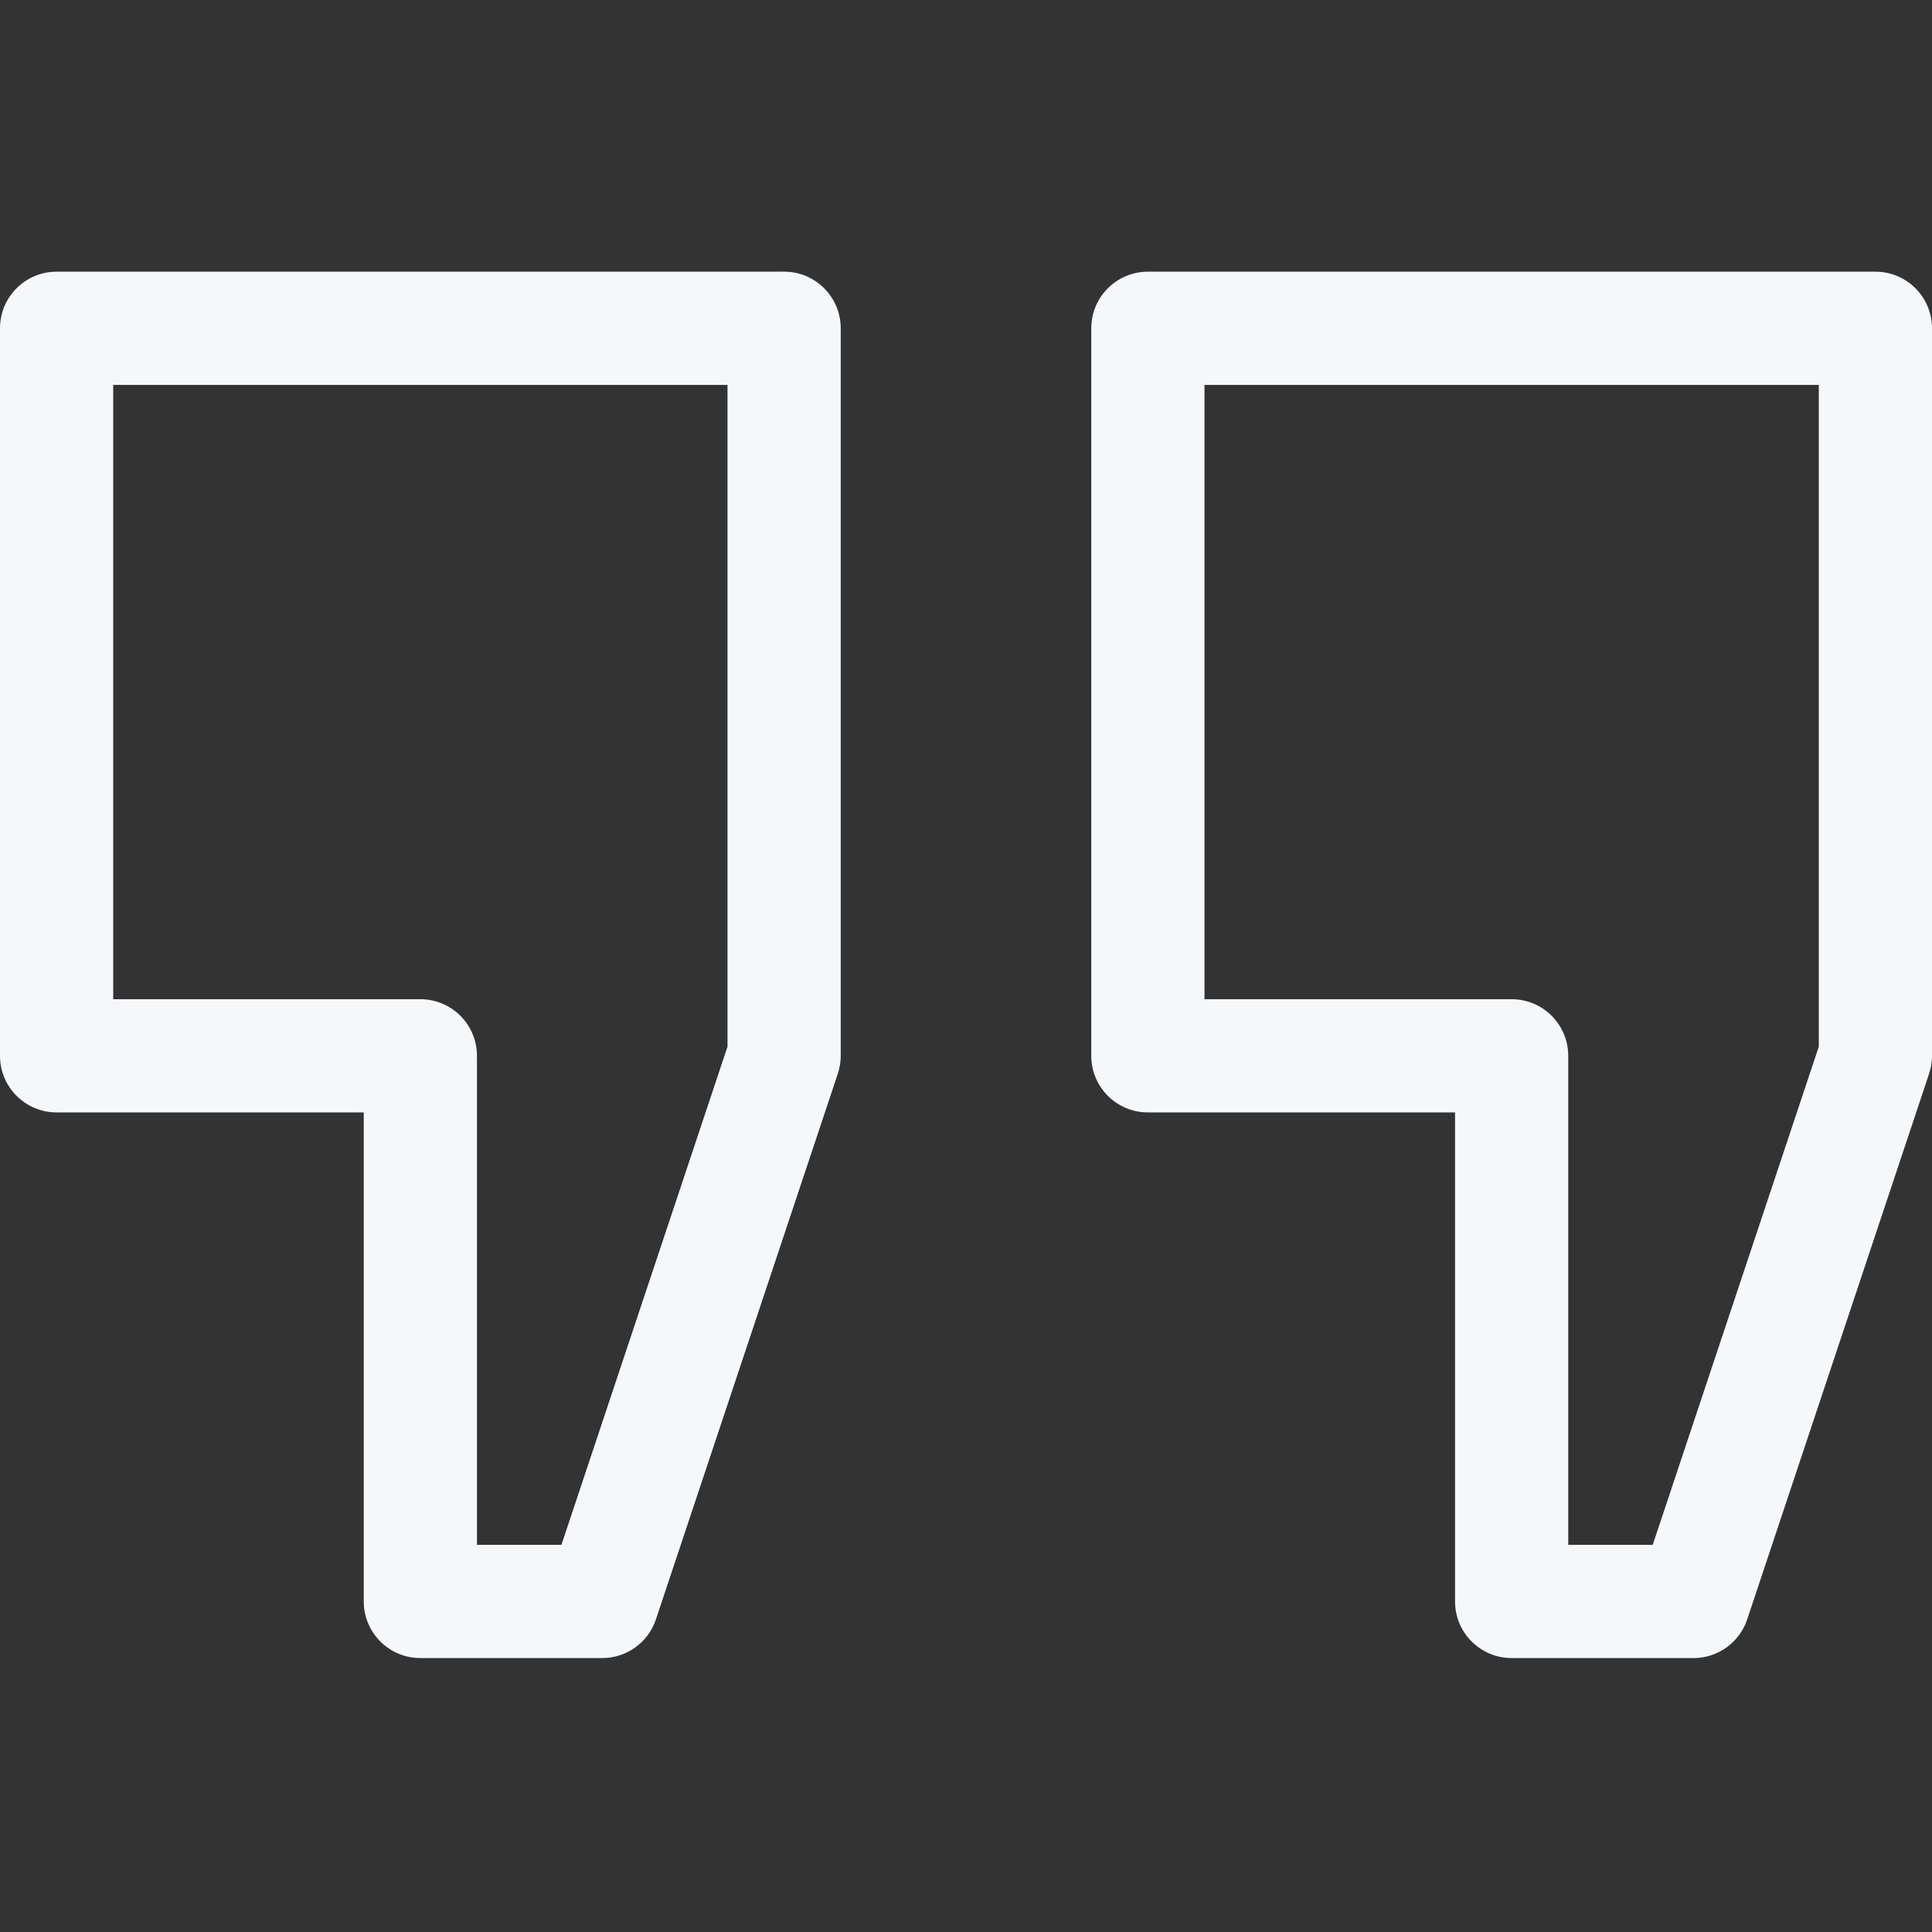
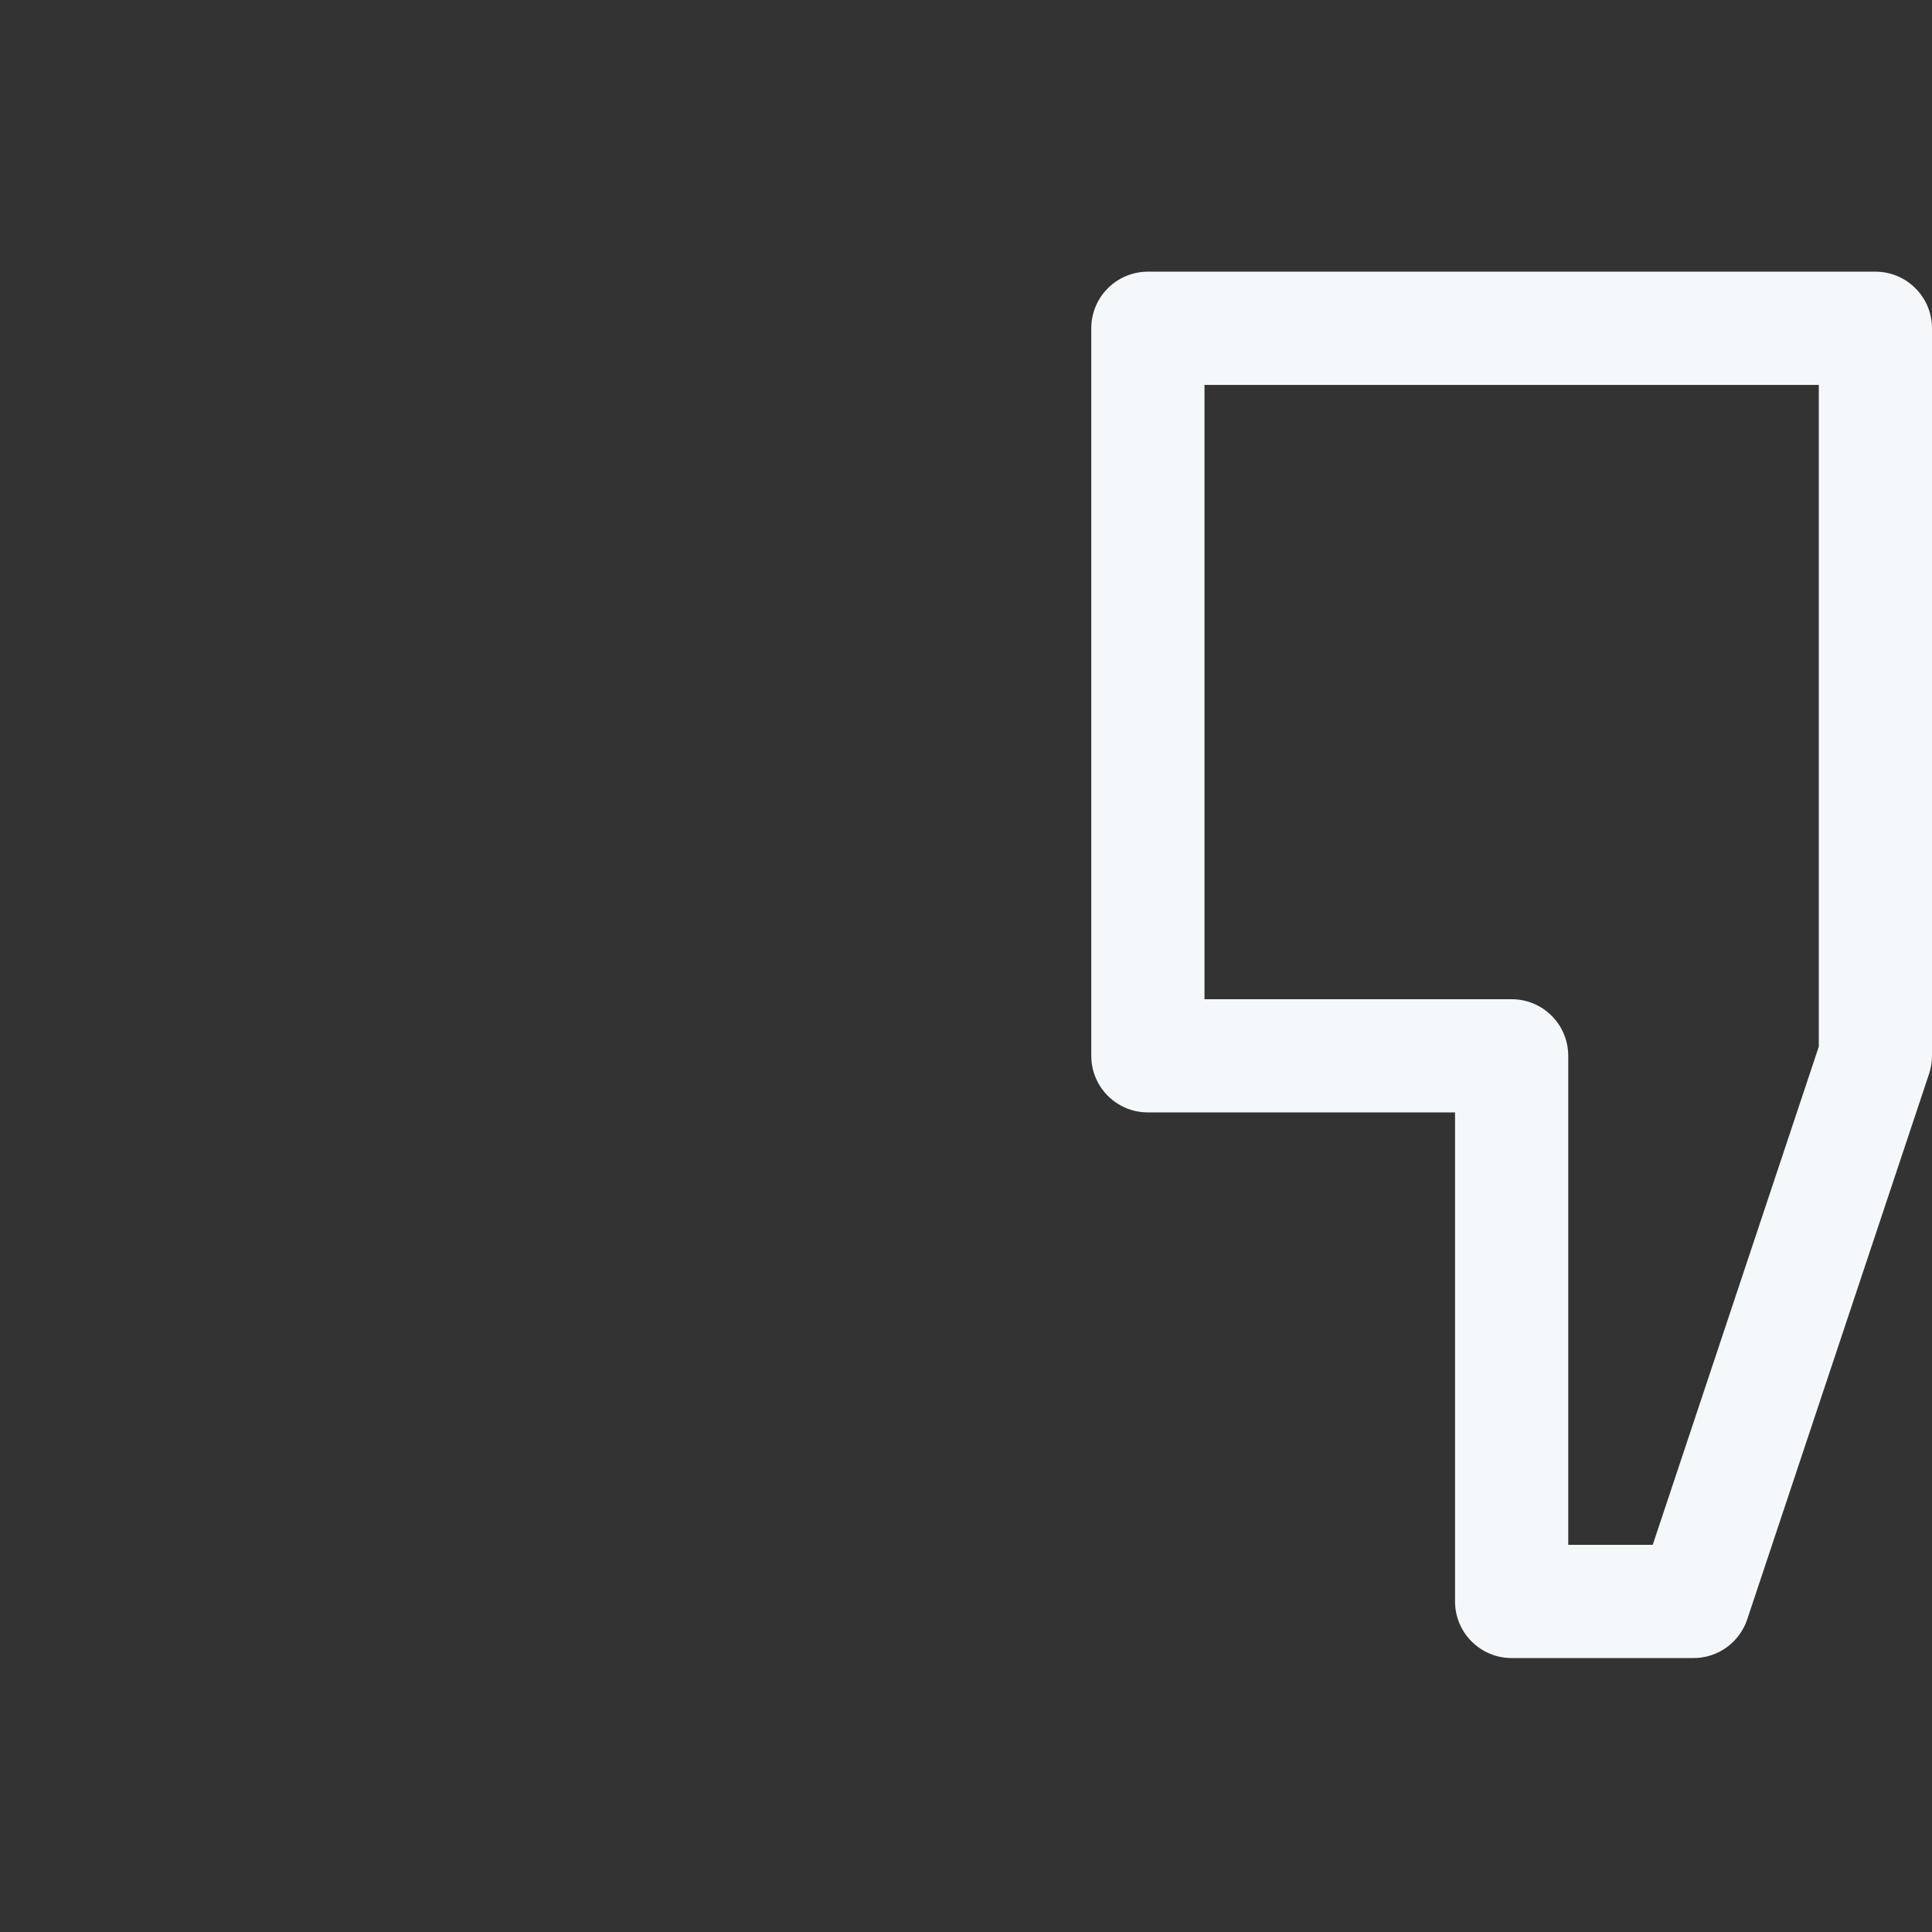
<svg xmlns="http://www.w3.org/2000/svg" width="100" height="100" viewBox="0 0 100 100" fill="none">
  <rect x="0" y="0" width="100" height="100" fill="#333333" stroke="none" />
  <g clip-path="url(#clip0_70_50)">
-     <path d="M40.586 14.062H2.93C1.311 14.062 0 15.374 0 16.992V54.649C0 56.267 1.311 57.578 2.93 57.578H18.828V82.891C18.828 84.508 20.139 85.821 21.758 85.821H31.172C32.433 85.821 33.553 85.014 33.951 83.817L43.365 55.576C43.465 55.276 43.516 54.964 43.516 54.649V16.992C43.516 15.374 42.204 14.062 40.586 14.062ZM37.656 54.173L29.06 79.961H24.687V54.649C24.687 53.03 23.376 51.719 21.758 51.719H5.859V19.922H37.656V54.173Z" fill="#F5F8FA" />
    <path d="M97.07 14.062H59.414C57.796 14.062 56.484 15.374 56.484 16.992V54.649C56.484 56.267 57.796 57.578 59.414 57.578H75.313V82.891C75.313 84.508 76.624 85.821 78.243 85.821H87.657C88.918 85.821 90.037 85.014 90.436 83.817L99.85 55.576C99.949 55.276 100 54.964 100 54.649V16.992C100 15.374 98.689 14.062 97.07 14.062ZM94.141 54.173L85.545 79.961H81.172V54.649C81.172 53.03 79.86 51.719 78.243 51.719H62.344V19.922H94.141V54.173Z" fill="#F5F8FA" />
  </g>
  <defs>
    <clipPath id="clip0_70_50">
      <rect width="100" height="100" fill="white" />
    </clipPath>
  </defs>
</svg>